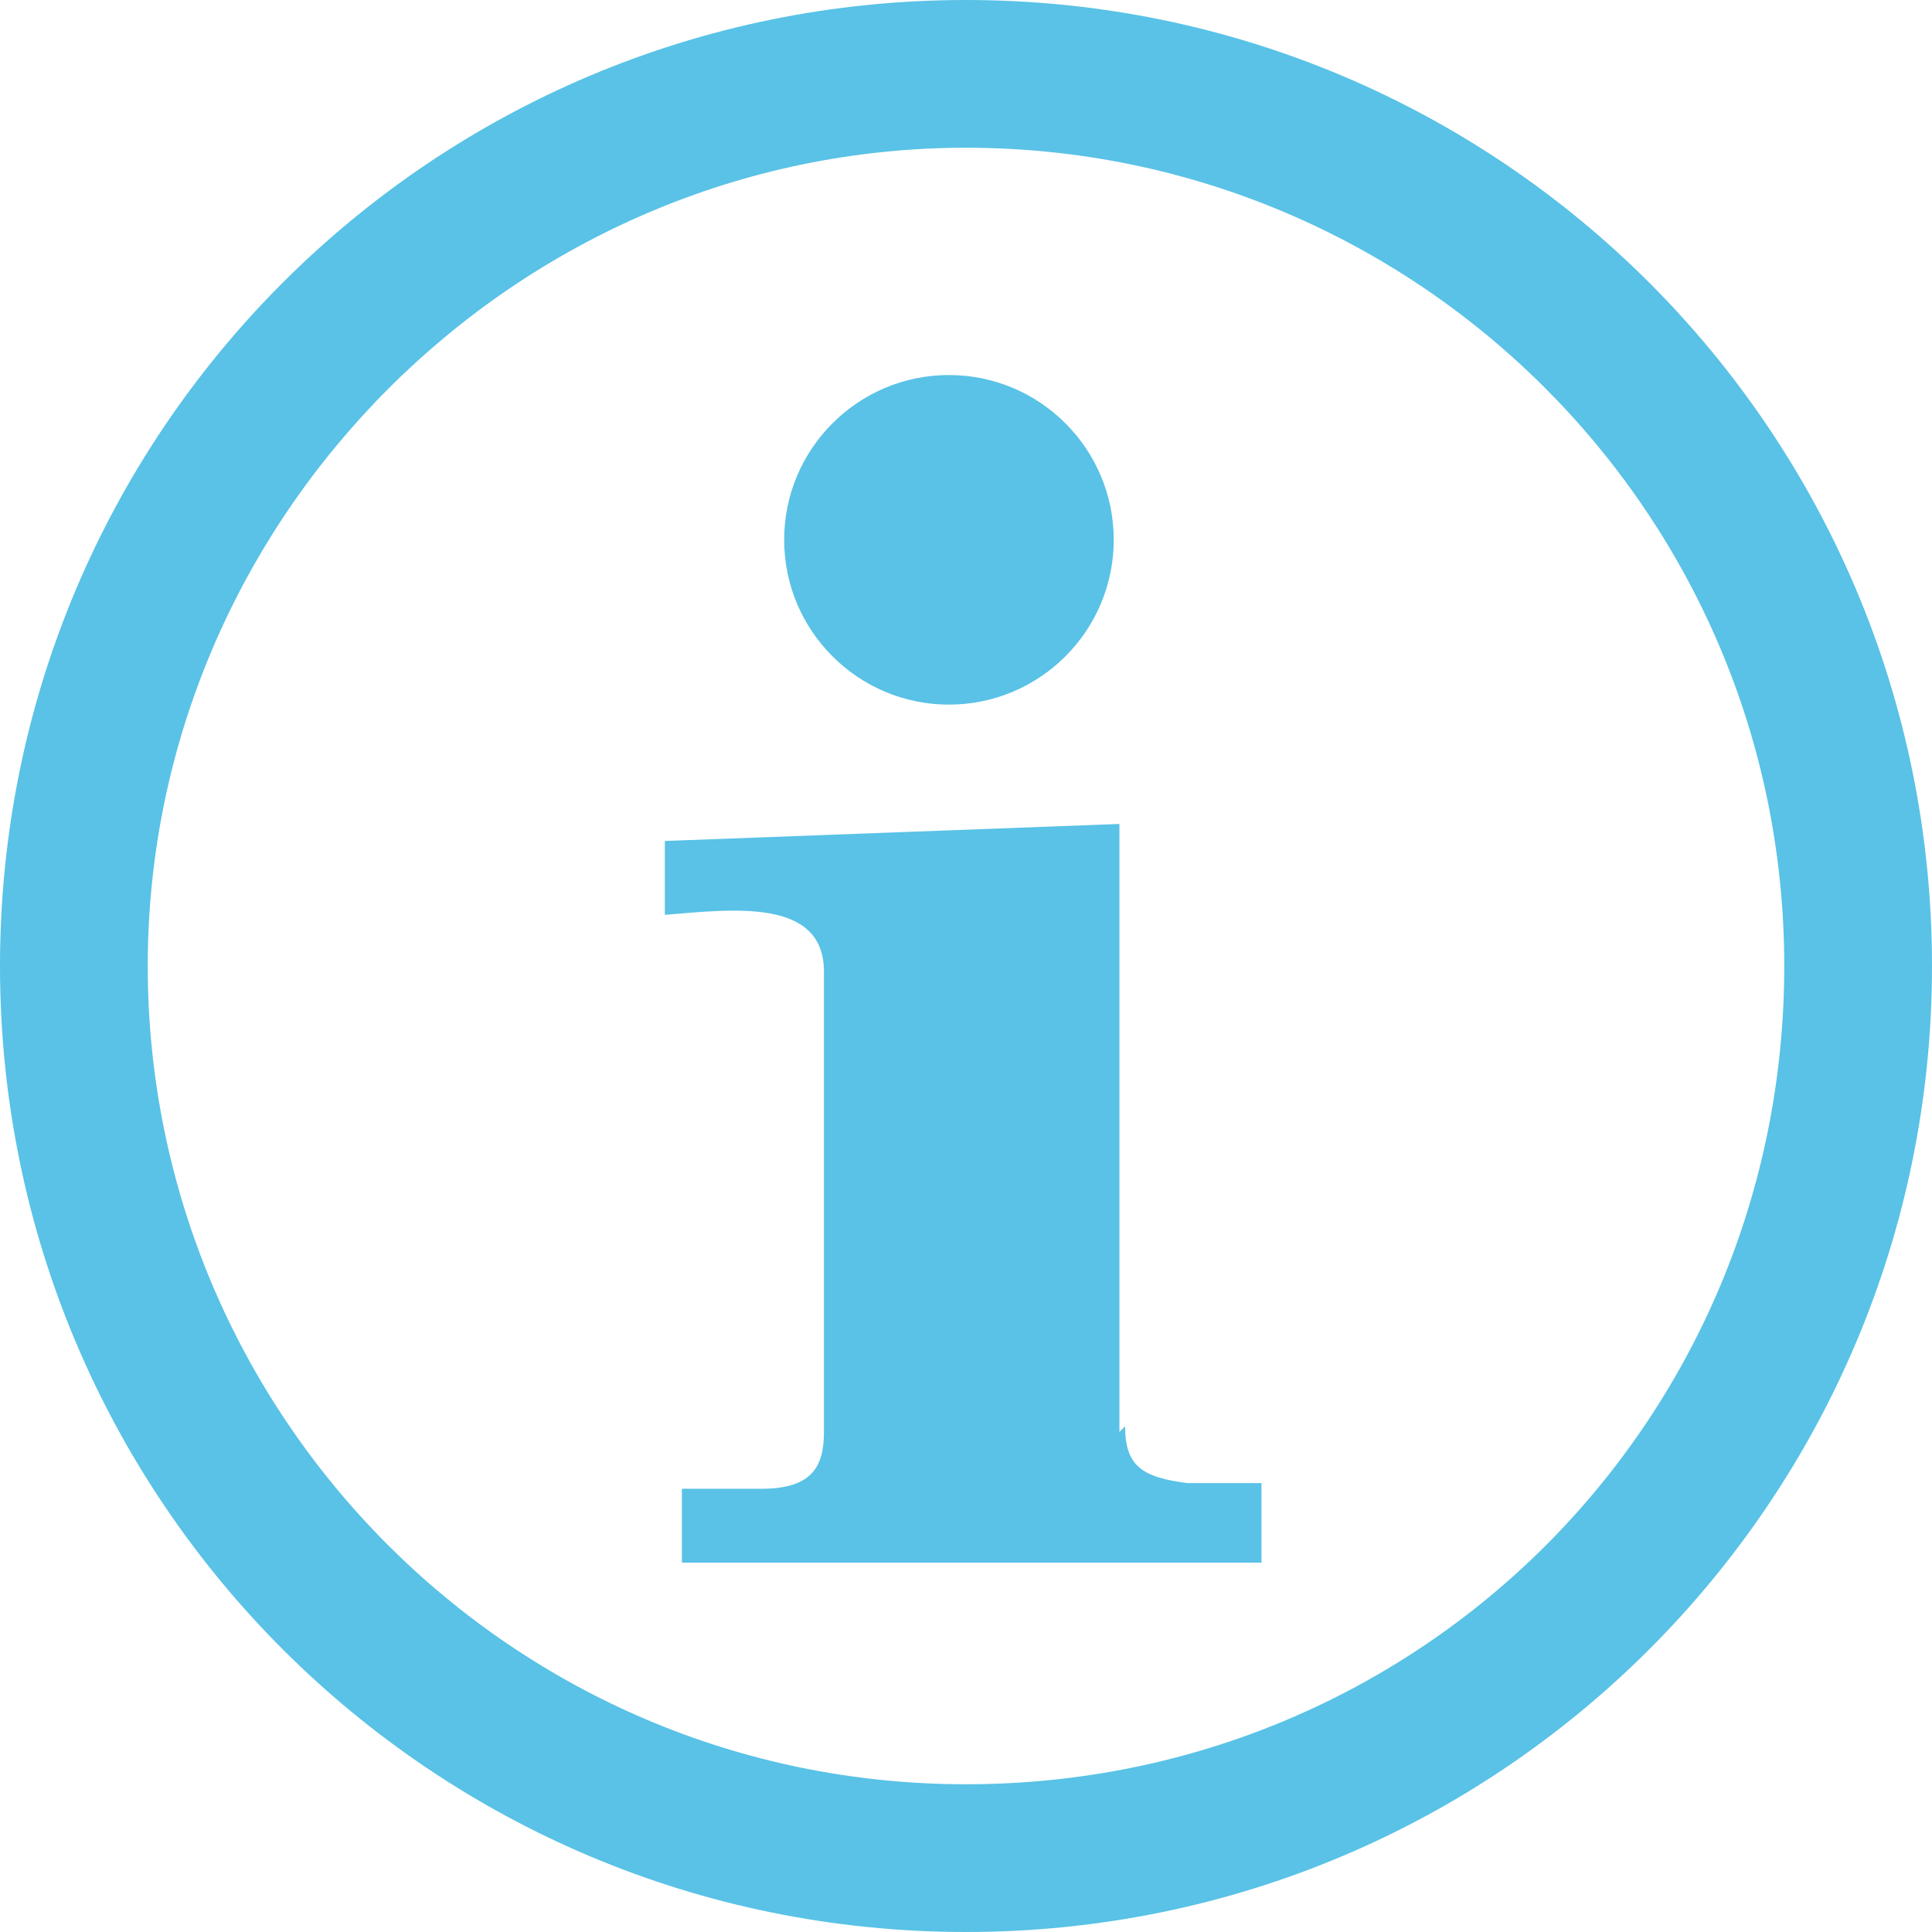
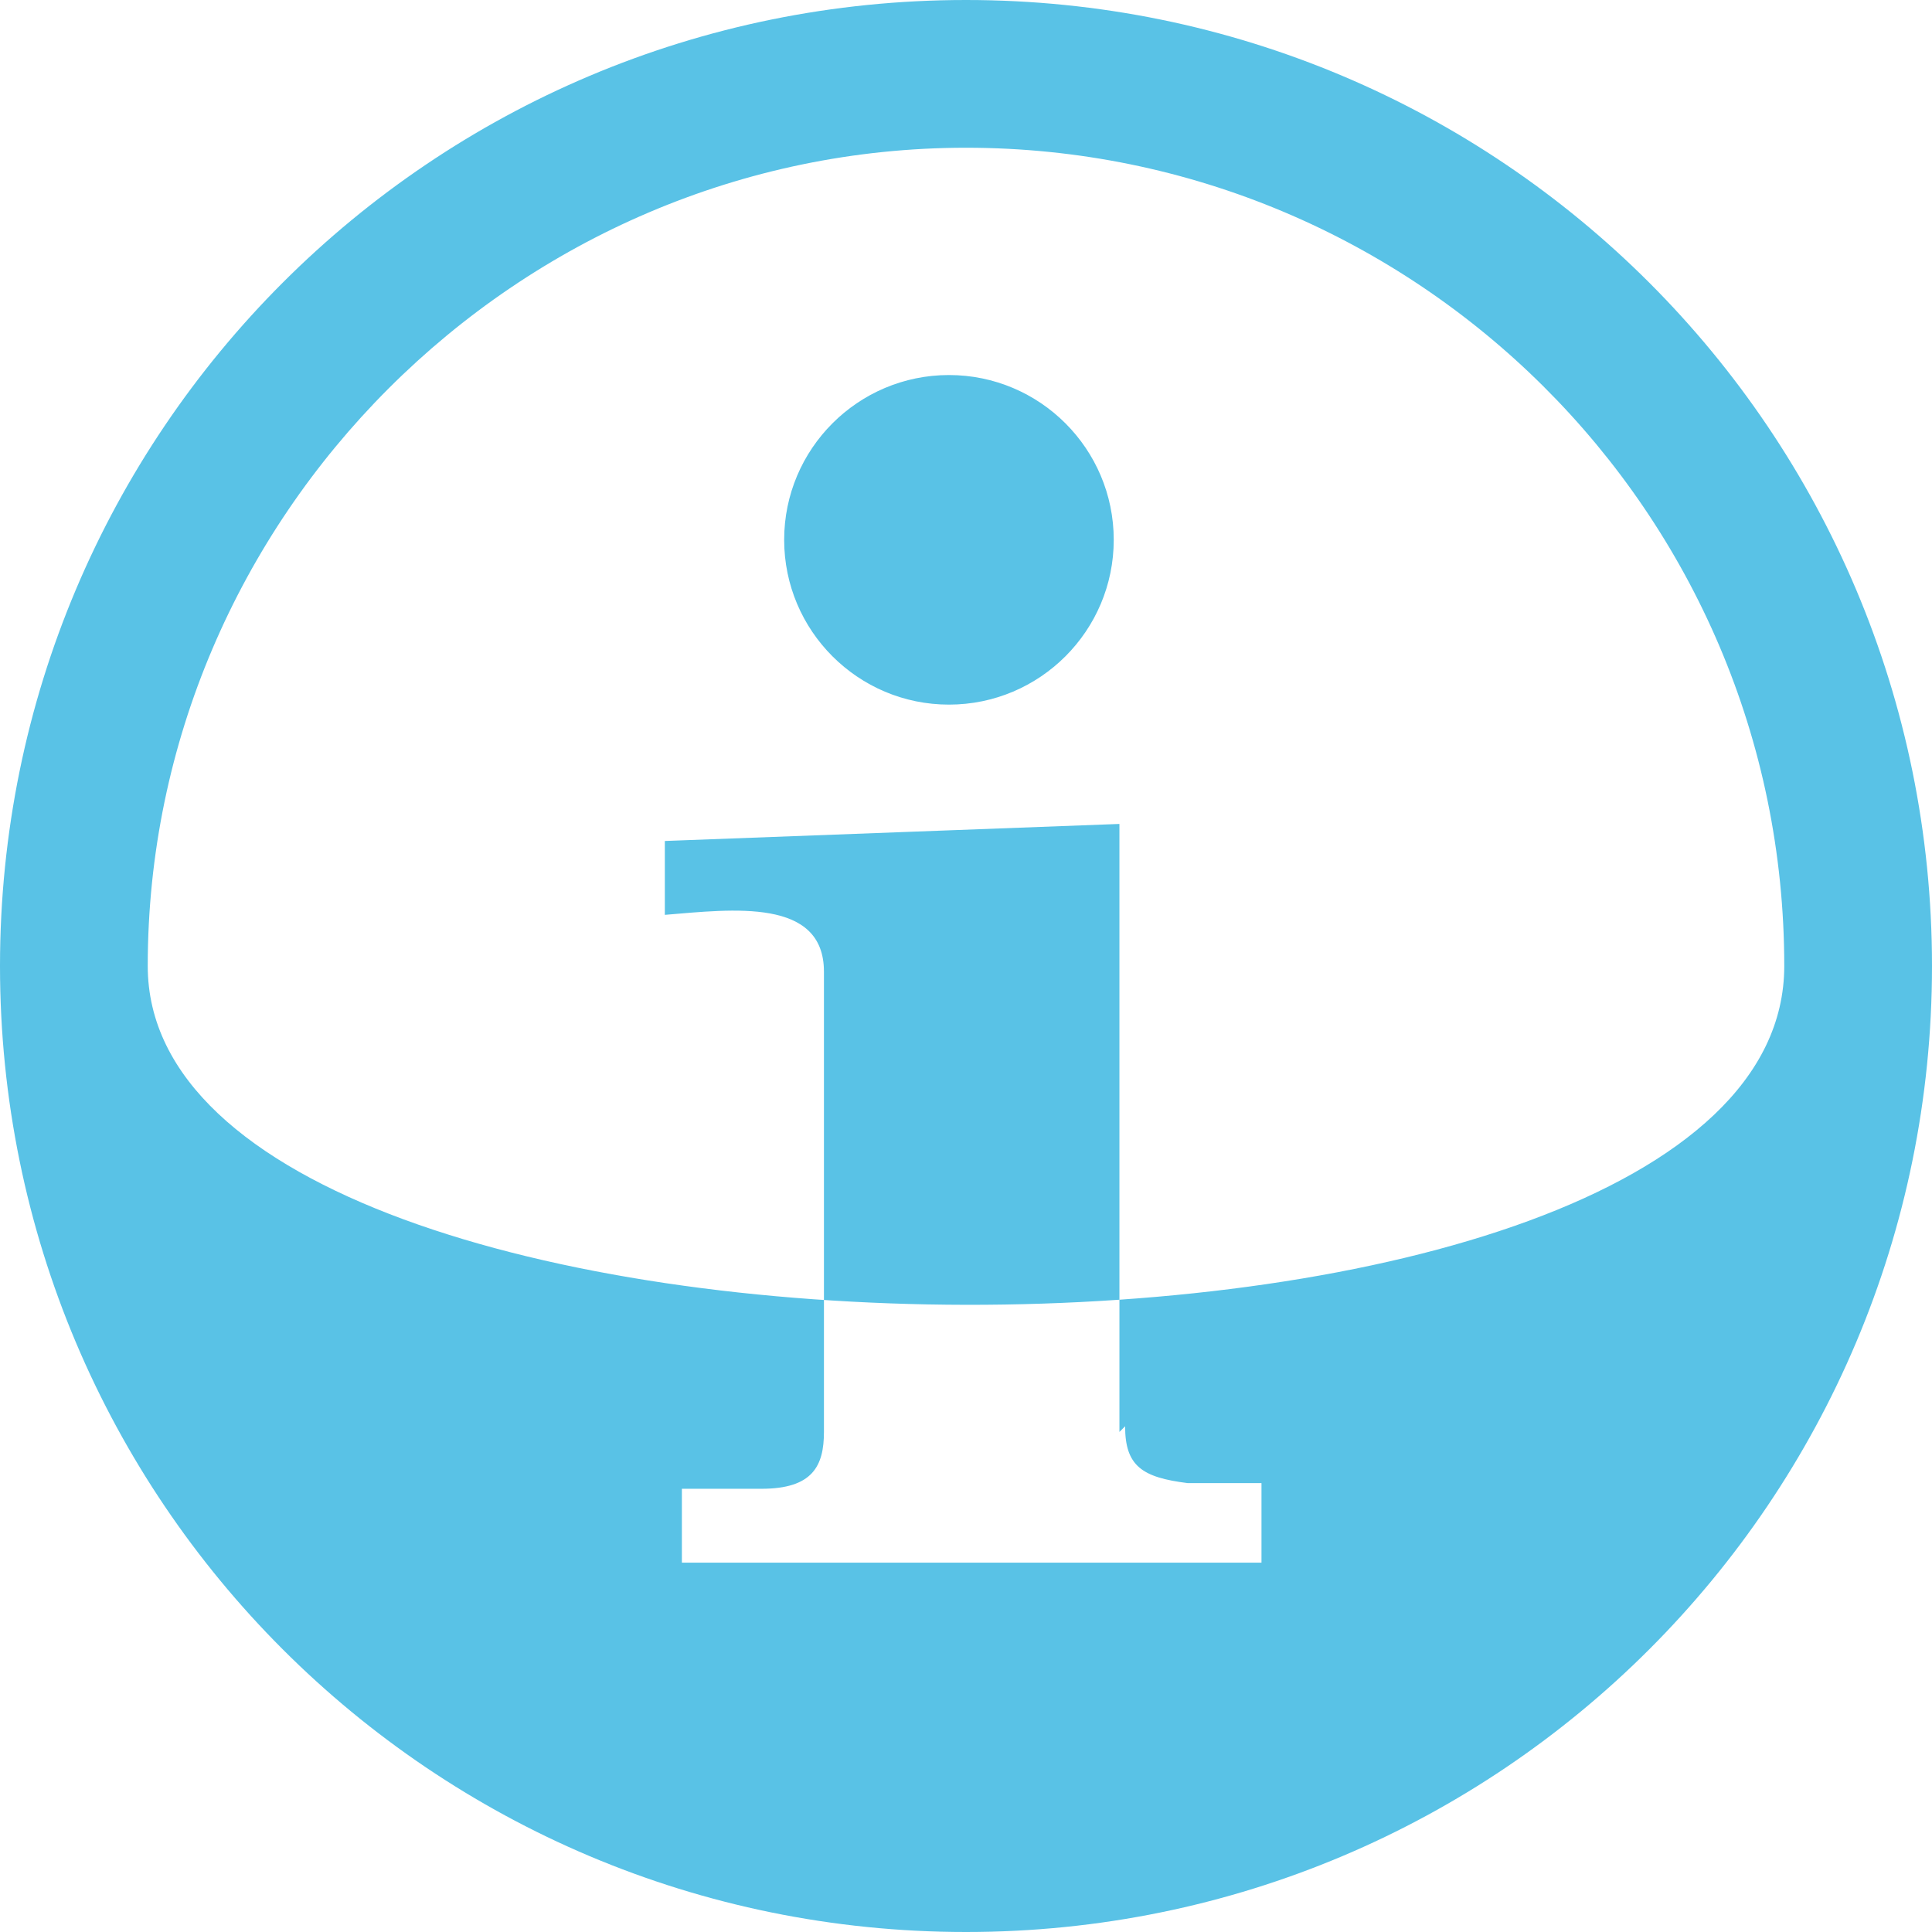
<svg xmlns="http://www.w3.org/2000/svg" id="ADDITIVES" version="1.1" viewBox="0 0 34 34">
  <defs>
    <style>
      .cls-1 {
        fill: #59c2e6;
        stroke-width: 0px;
      }
    </style>
  </defs>
  <g id="Picto_Info">
    <g id="i">
-       <path id="i-2" data-name="i" class="cls-1" d="M17,0C7.6,0,0,7.6,0,17s7.6,17,17,17,17-7.6,17-17S26.4,0,17,0ZM17,2.6c7.9,0,14.4,6.4,14.4,14.4s-6.4,14.4-14.4,14.4S2.6,24.9,2.6,17,9.1,2.6,17,2.6ZM19.6,9.5c0,1.6-1.3,2.9-2.9,2.9s-2.9-1.3-2.9-2.9,1.3-2.9,2.9-2.9,2.9,1.3,2.9,2.9ZM19.8,25.1c0,.7.3.9,1.1,1h1.3v1.4h-10.2v-1.3h1.4c.9,0,1.1-.4,1.1-1v-8.1c0-1.3-1.6-1.1-2.8-1v-1.3l8-.3v10.7Z" />
+       <path id="i-2" data-name="i" class="cls-1" d="M17,0C7.6,0,0,7.6,0,17s7.6,17,17,17,17-7.6,17-17S26.4,0,17,0ZM17,2.6c7.9,0,14.4,6.4,14.4,14.4S2.6,24.9,2.6,17,9.1,2.6,17,2.6ZM19.6,9.5c0,1.6-1.3,2.9-2.9,2.9s-2.9-1.3-2.9-2.9,1.3-2.9,2.9-2.9,2.9,1.3,2.9,2.9ZM19.8,25.1c0,.7.3.9,1.1,1h1.3v1.4h-10.2v-1.3h1.4c.9,0,1.1-.4,1.1-1v-8.1c0-1.3-1.6-1.1-2.8-1v-1.3l8-.3v10.7Z" />
    </g>
  </g>
</svg>